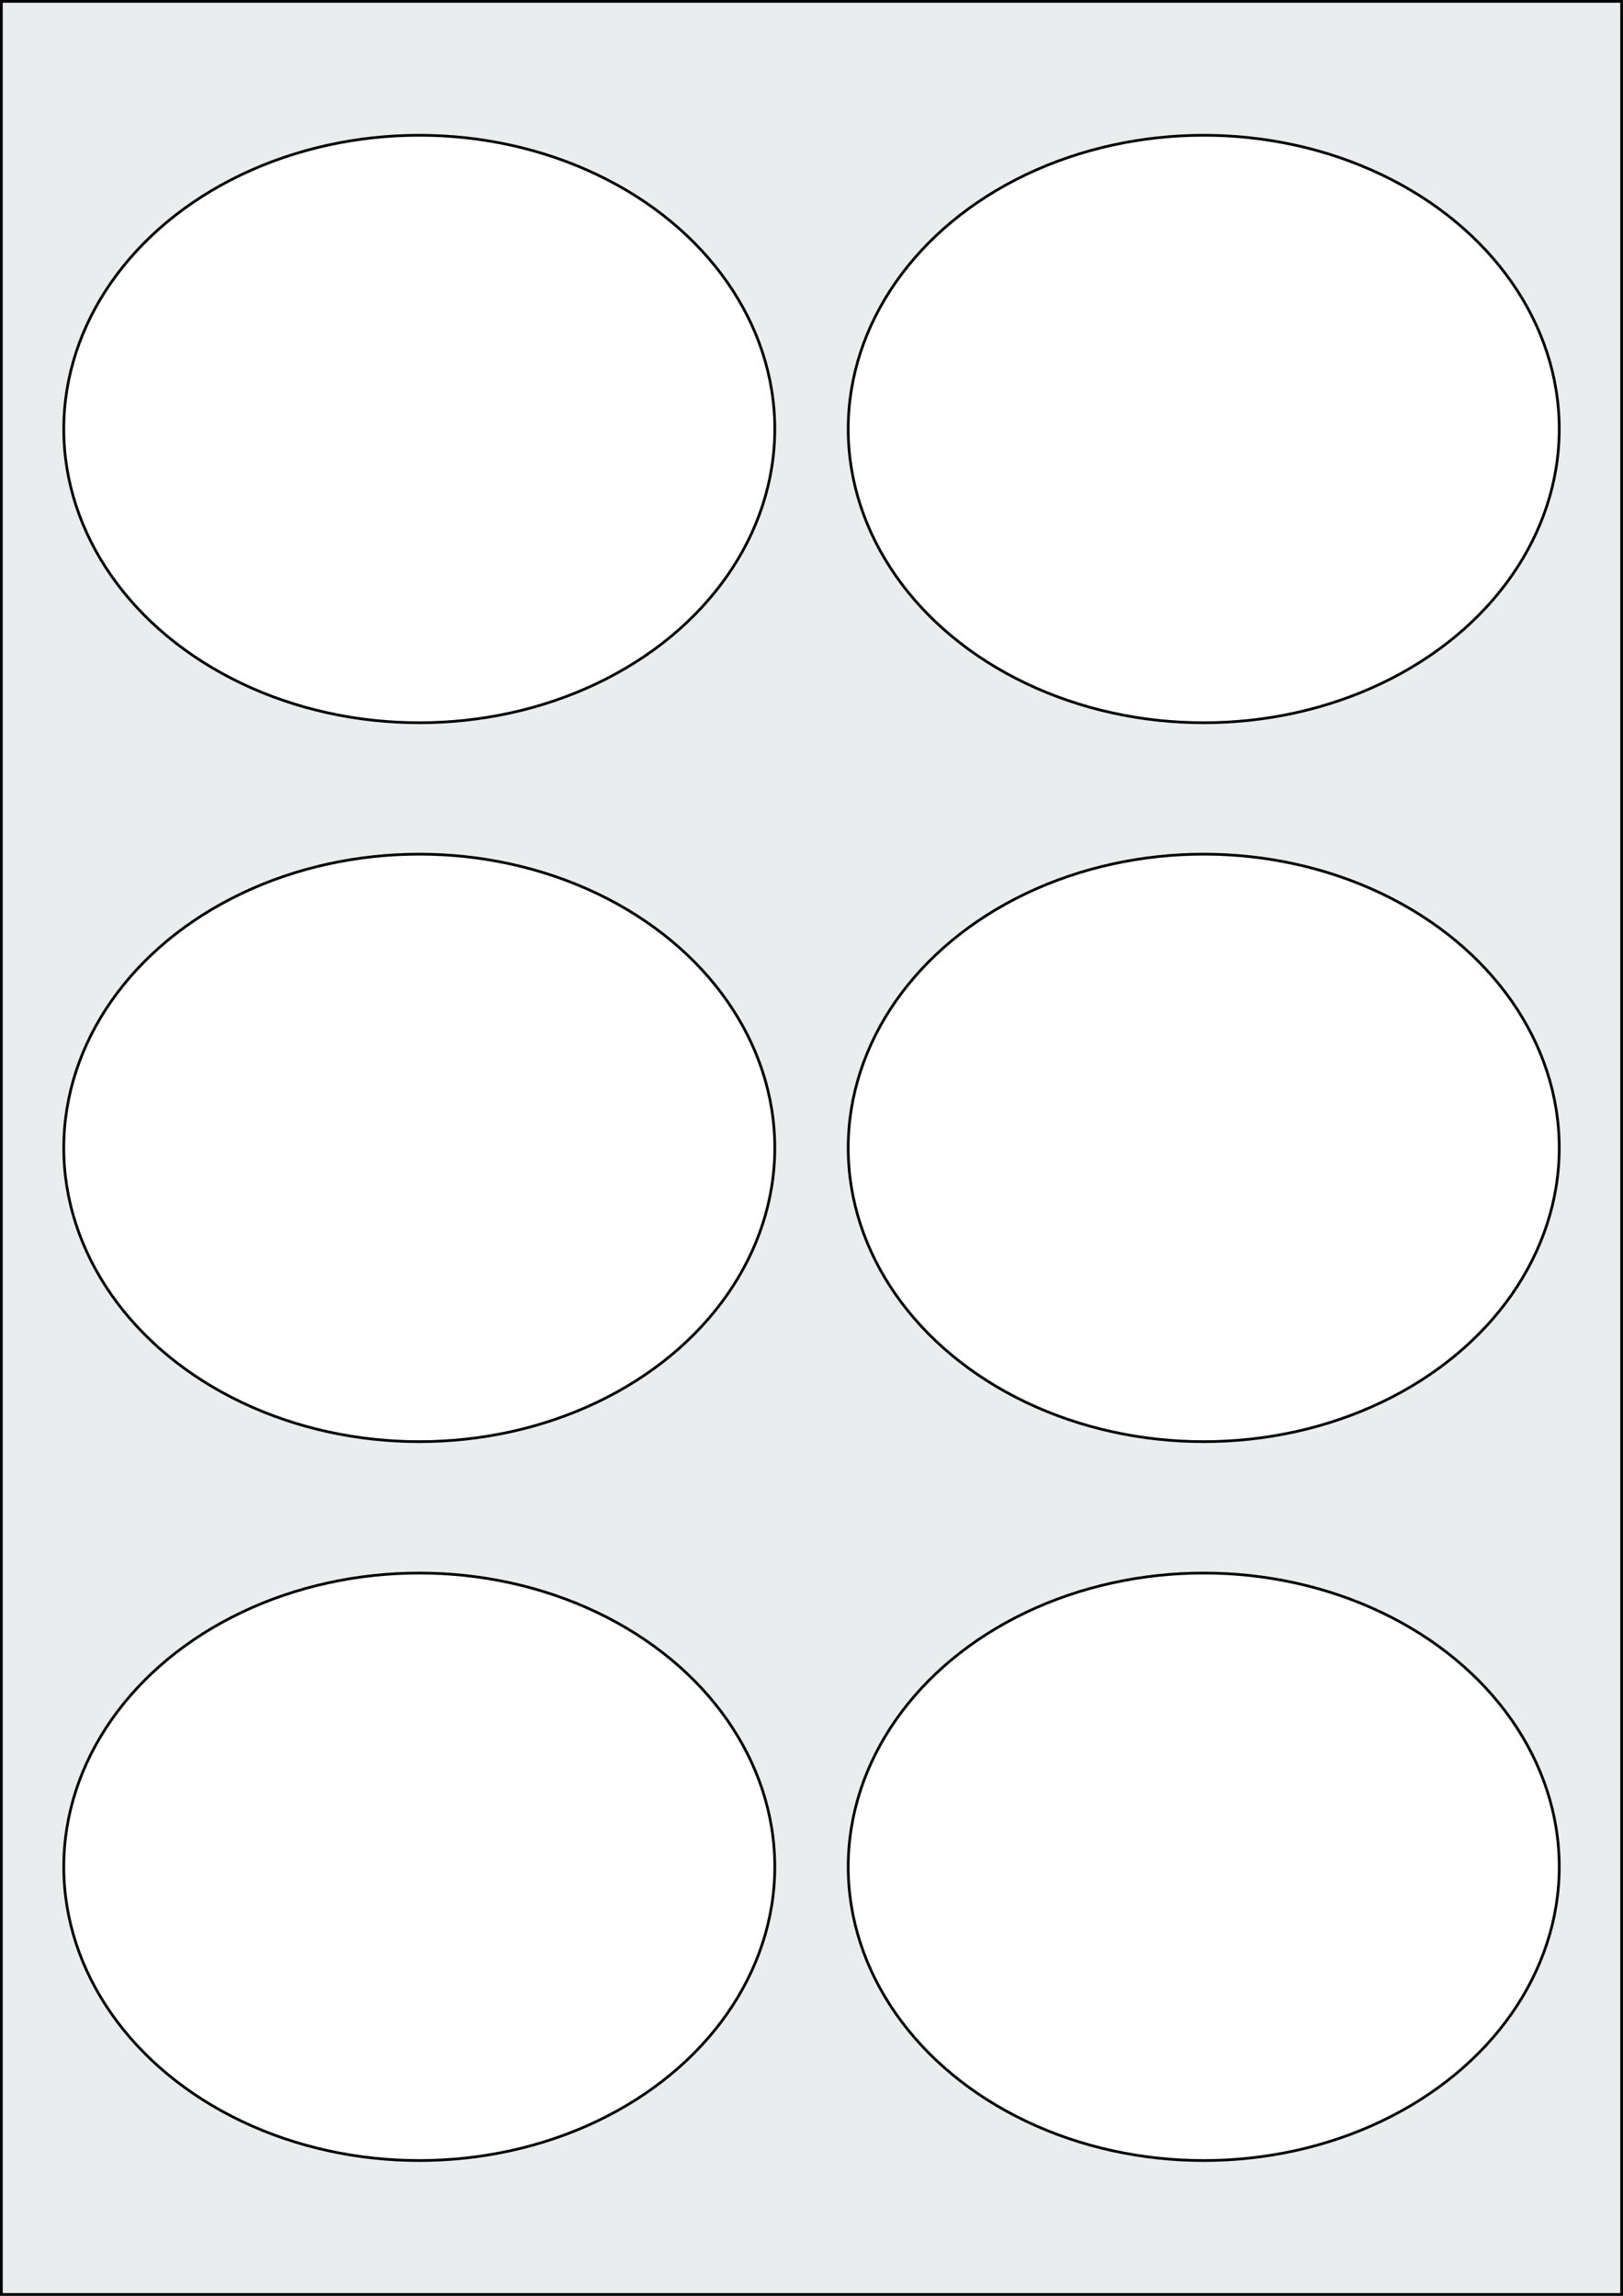
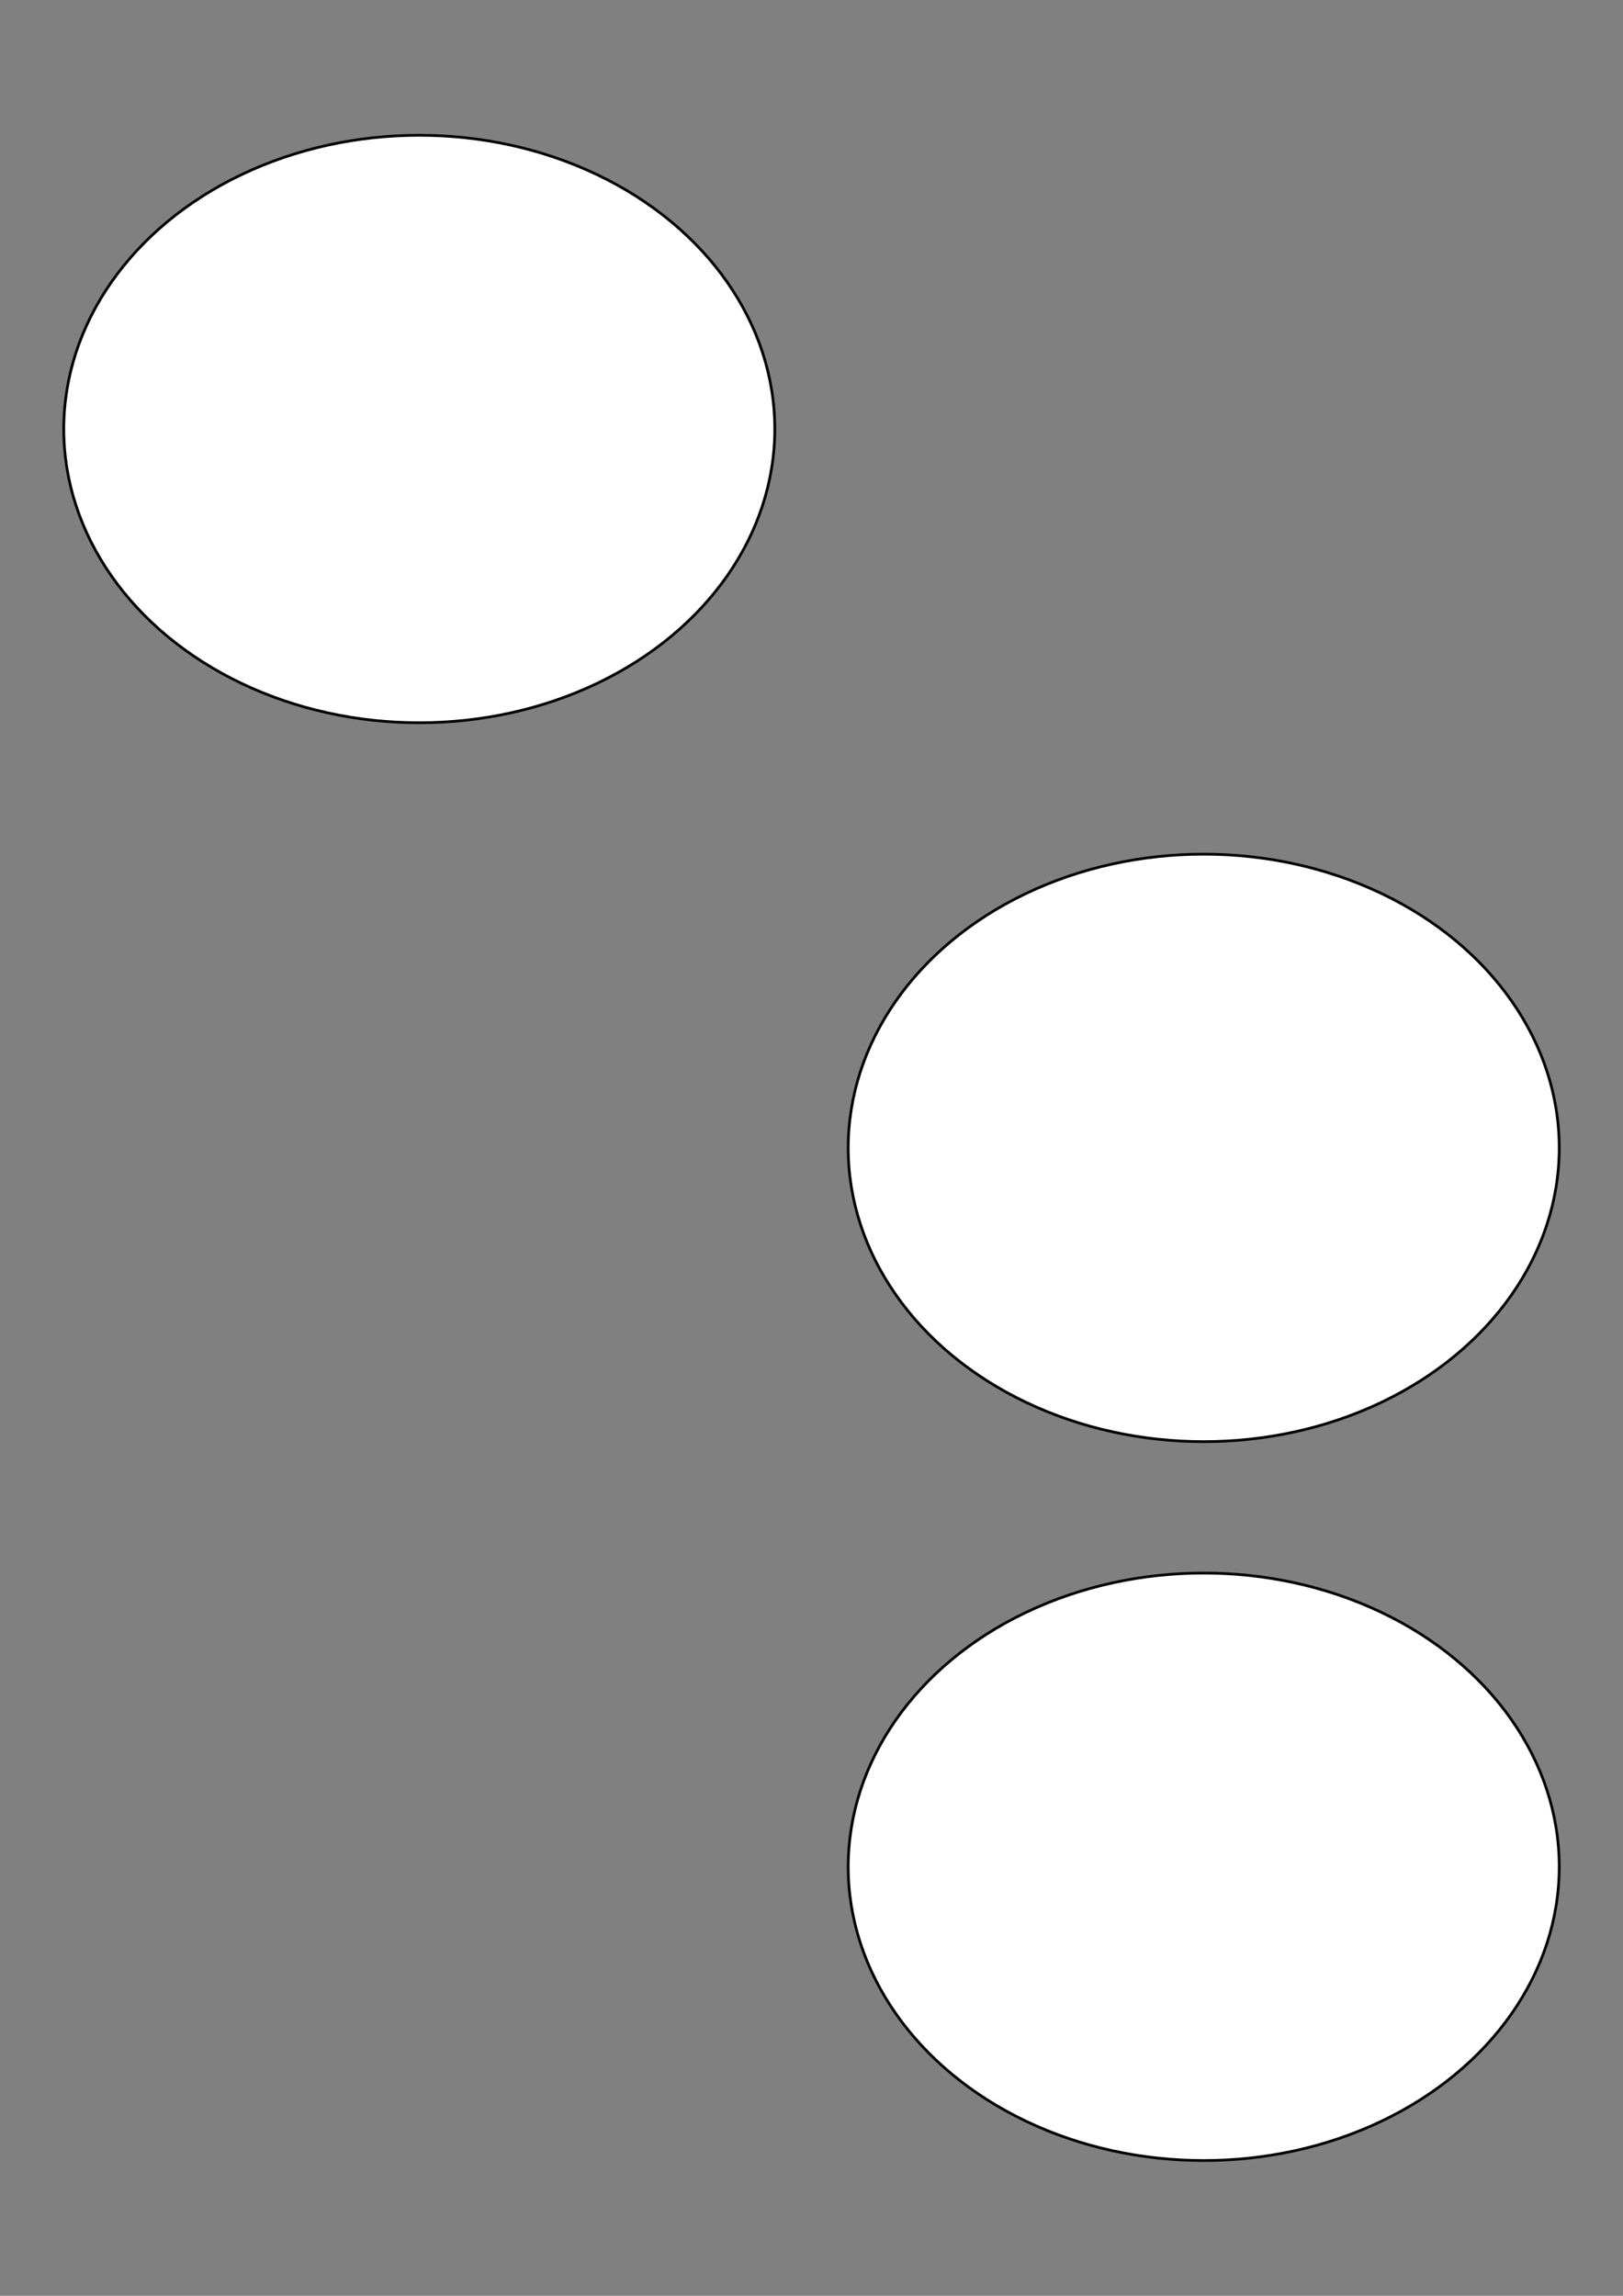
<svg xmlns="http://www.w3.org/2000/svg" width="595.276" height="841.89" viewBox="0 0 595.276 841.89">
  <rect x="0" y="0" width="595.276" height="841.89" fill="#808080" stroke="none" />
-   <rect x="0" y="0" width="595.276" height="841.89" stroke="black" stroke-width="2" fill="#eaeded " />
-   <ellipse cx="153.78" cy="684.567" rx="130.394" ry="107.717" stroke="black" stroke-width="1" fill="white" />
  <ellipse cx="441.496" cy="684.567" rx="130.394" ry="107.717" stroke="black" stroke-width="1" fill="white" />
-   <ellipse cx="153.78" cy="420.945" rx="130.394" ry="107.717" stroke="black" stroke-width="1" fill="white" />
  <ellipse cx="441.496" cy="420.945" rx="130.394" ry="107.717" stroke="black" stroke-width="1" fill="white" />
  <ellipse cx="153.78" cy="157.323" rx="130.394" ry="107.717" stroke="black" stroke-width="1" fill="white" />
-   <ellipse cx="441.496" cy="157.323" rx="130.394" ry="107.717" stroke="black" stroke-width="1" fill="white" />
</svg>